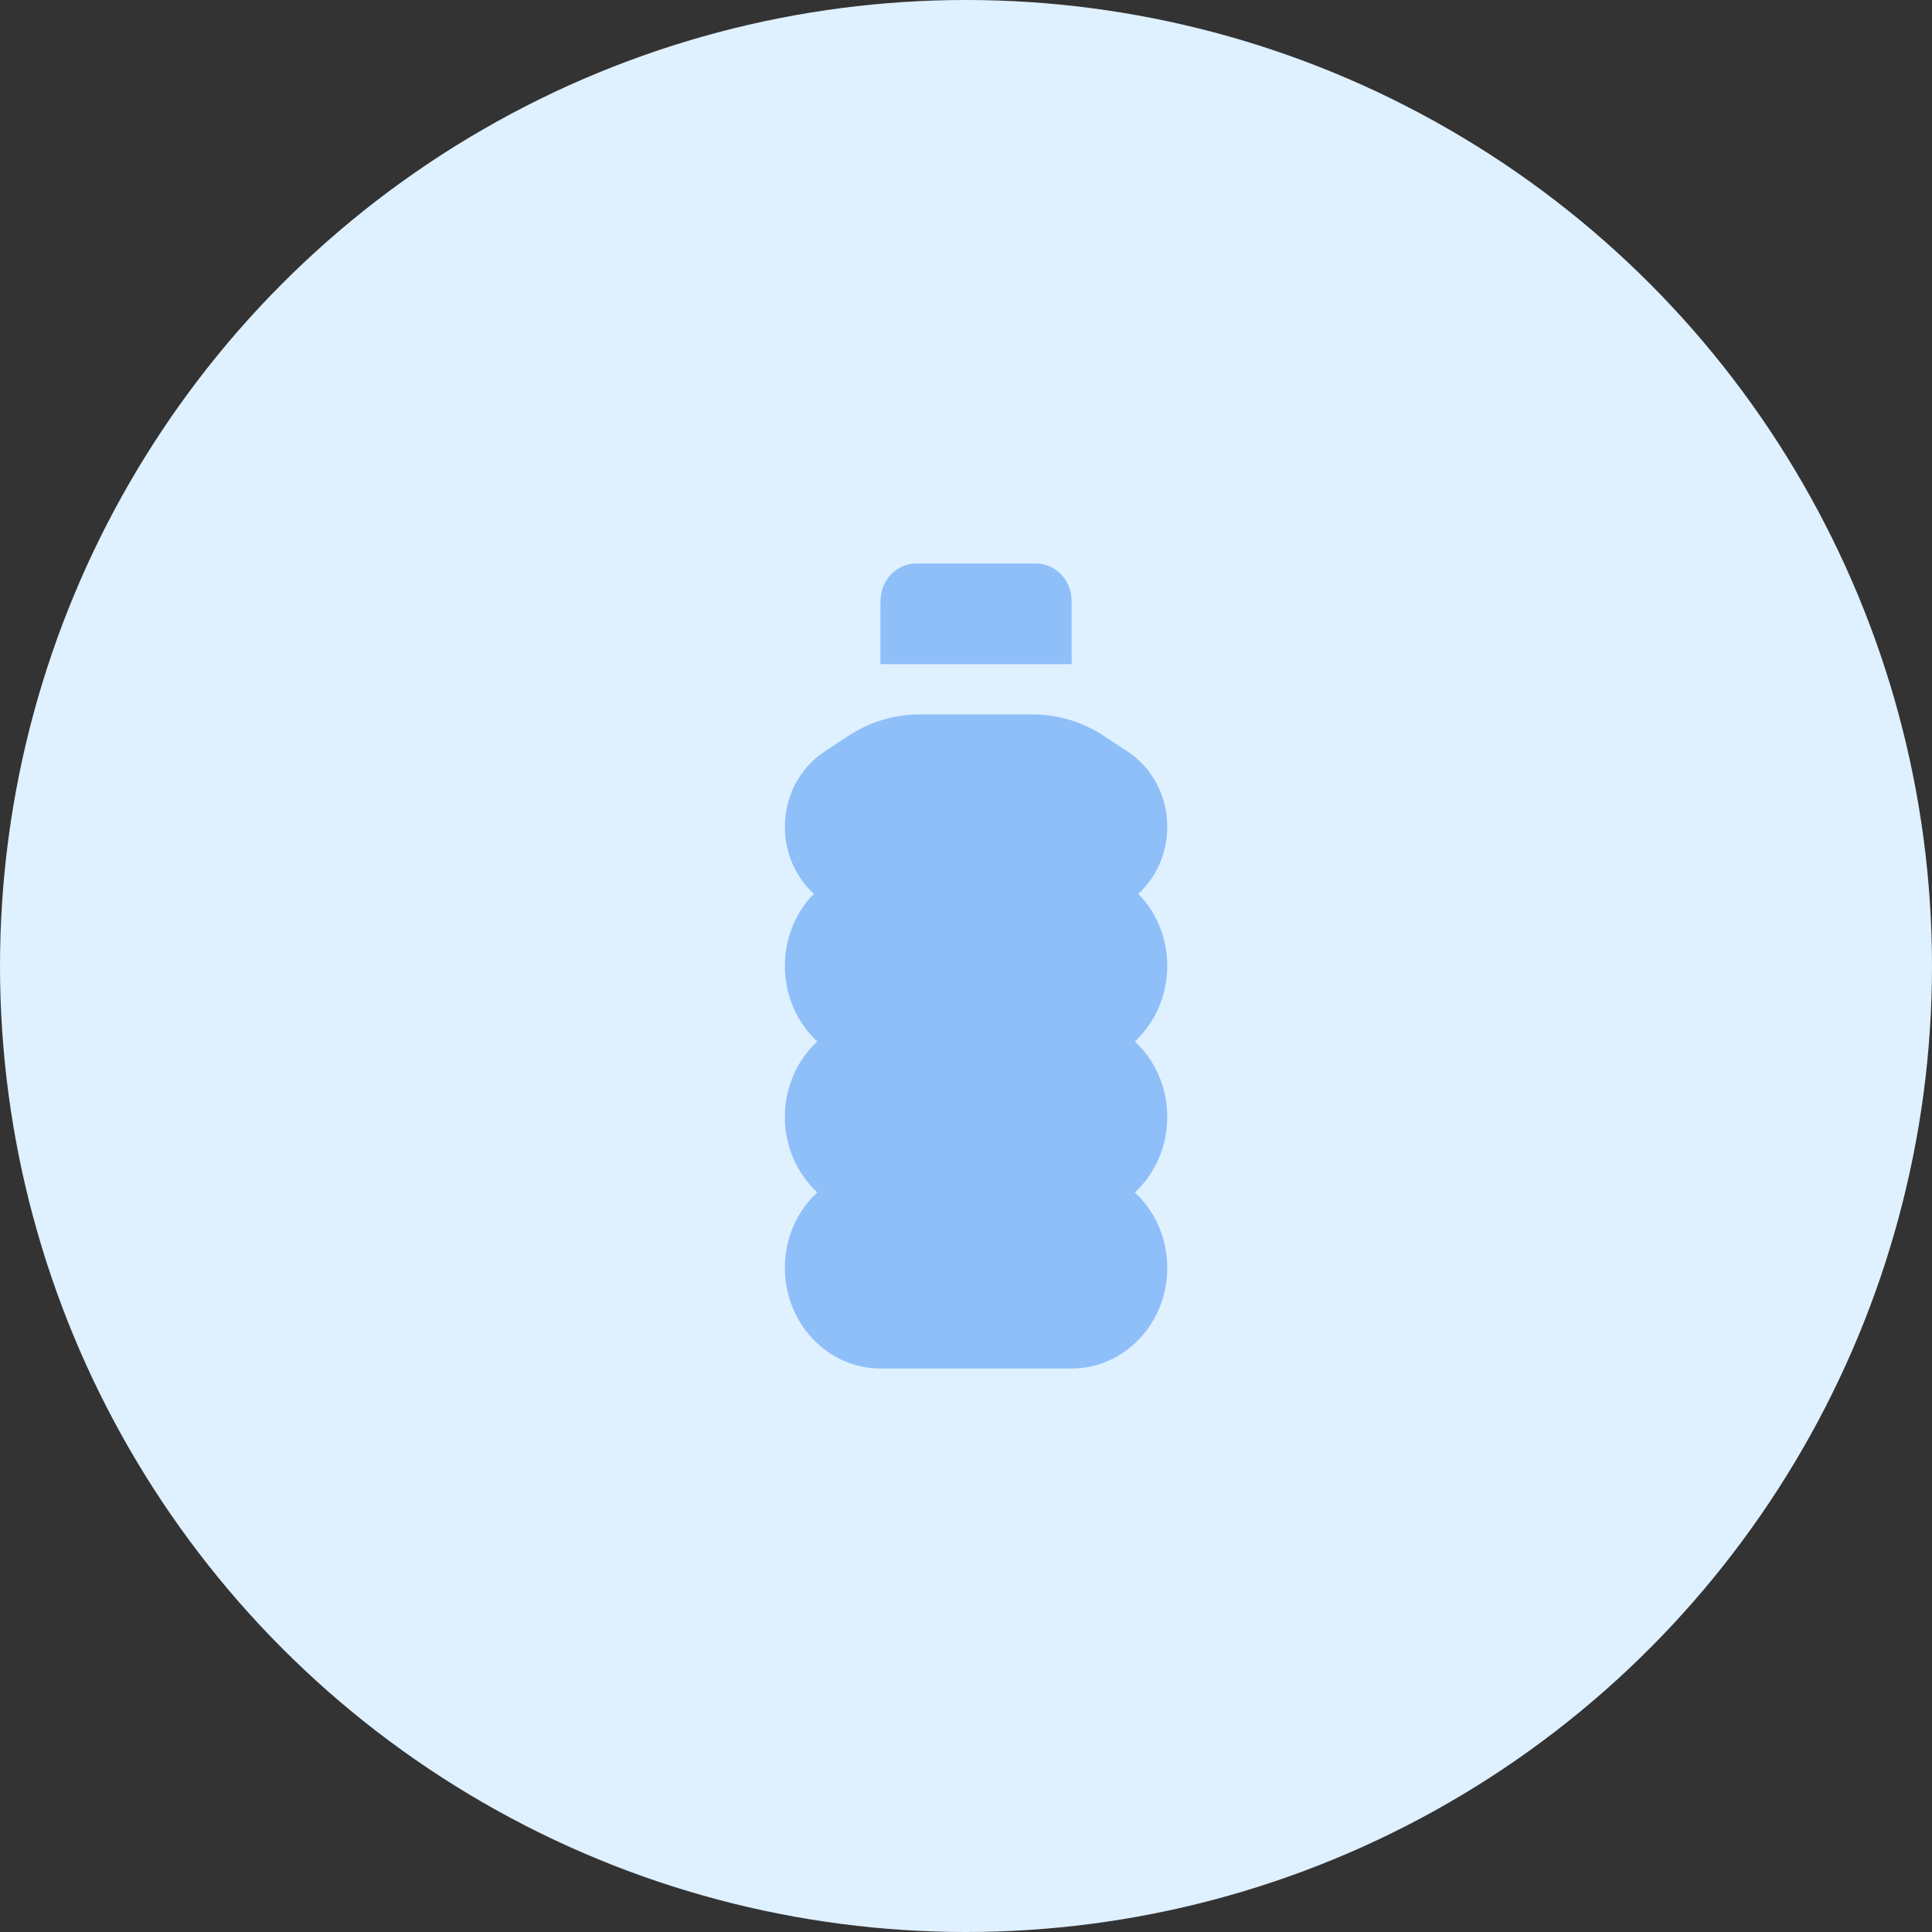
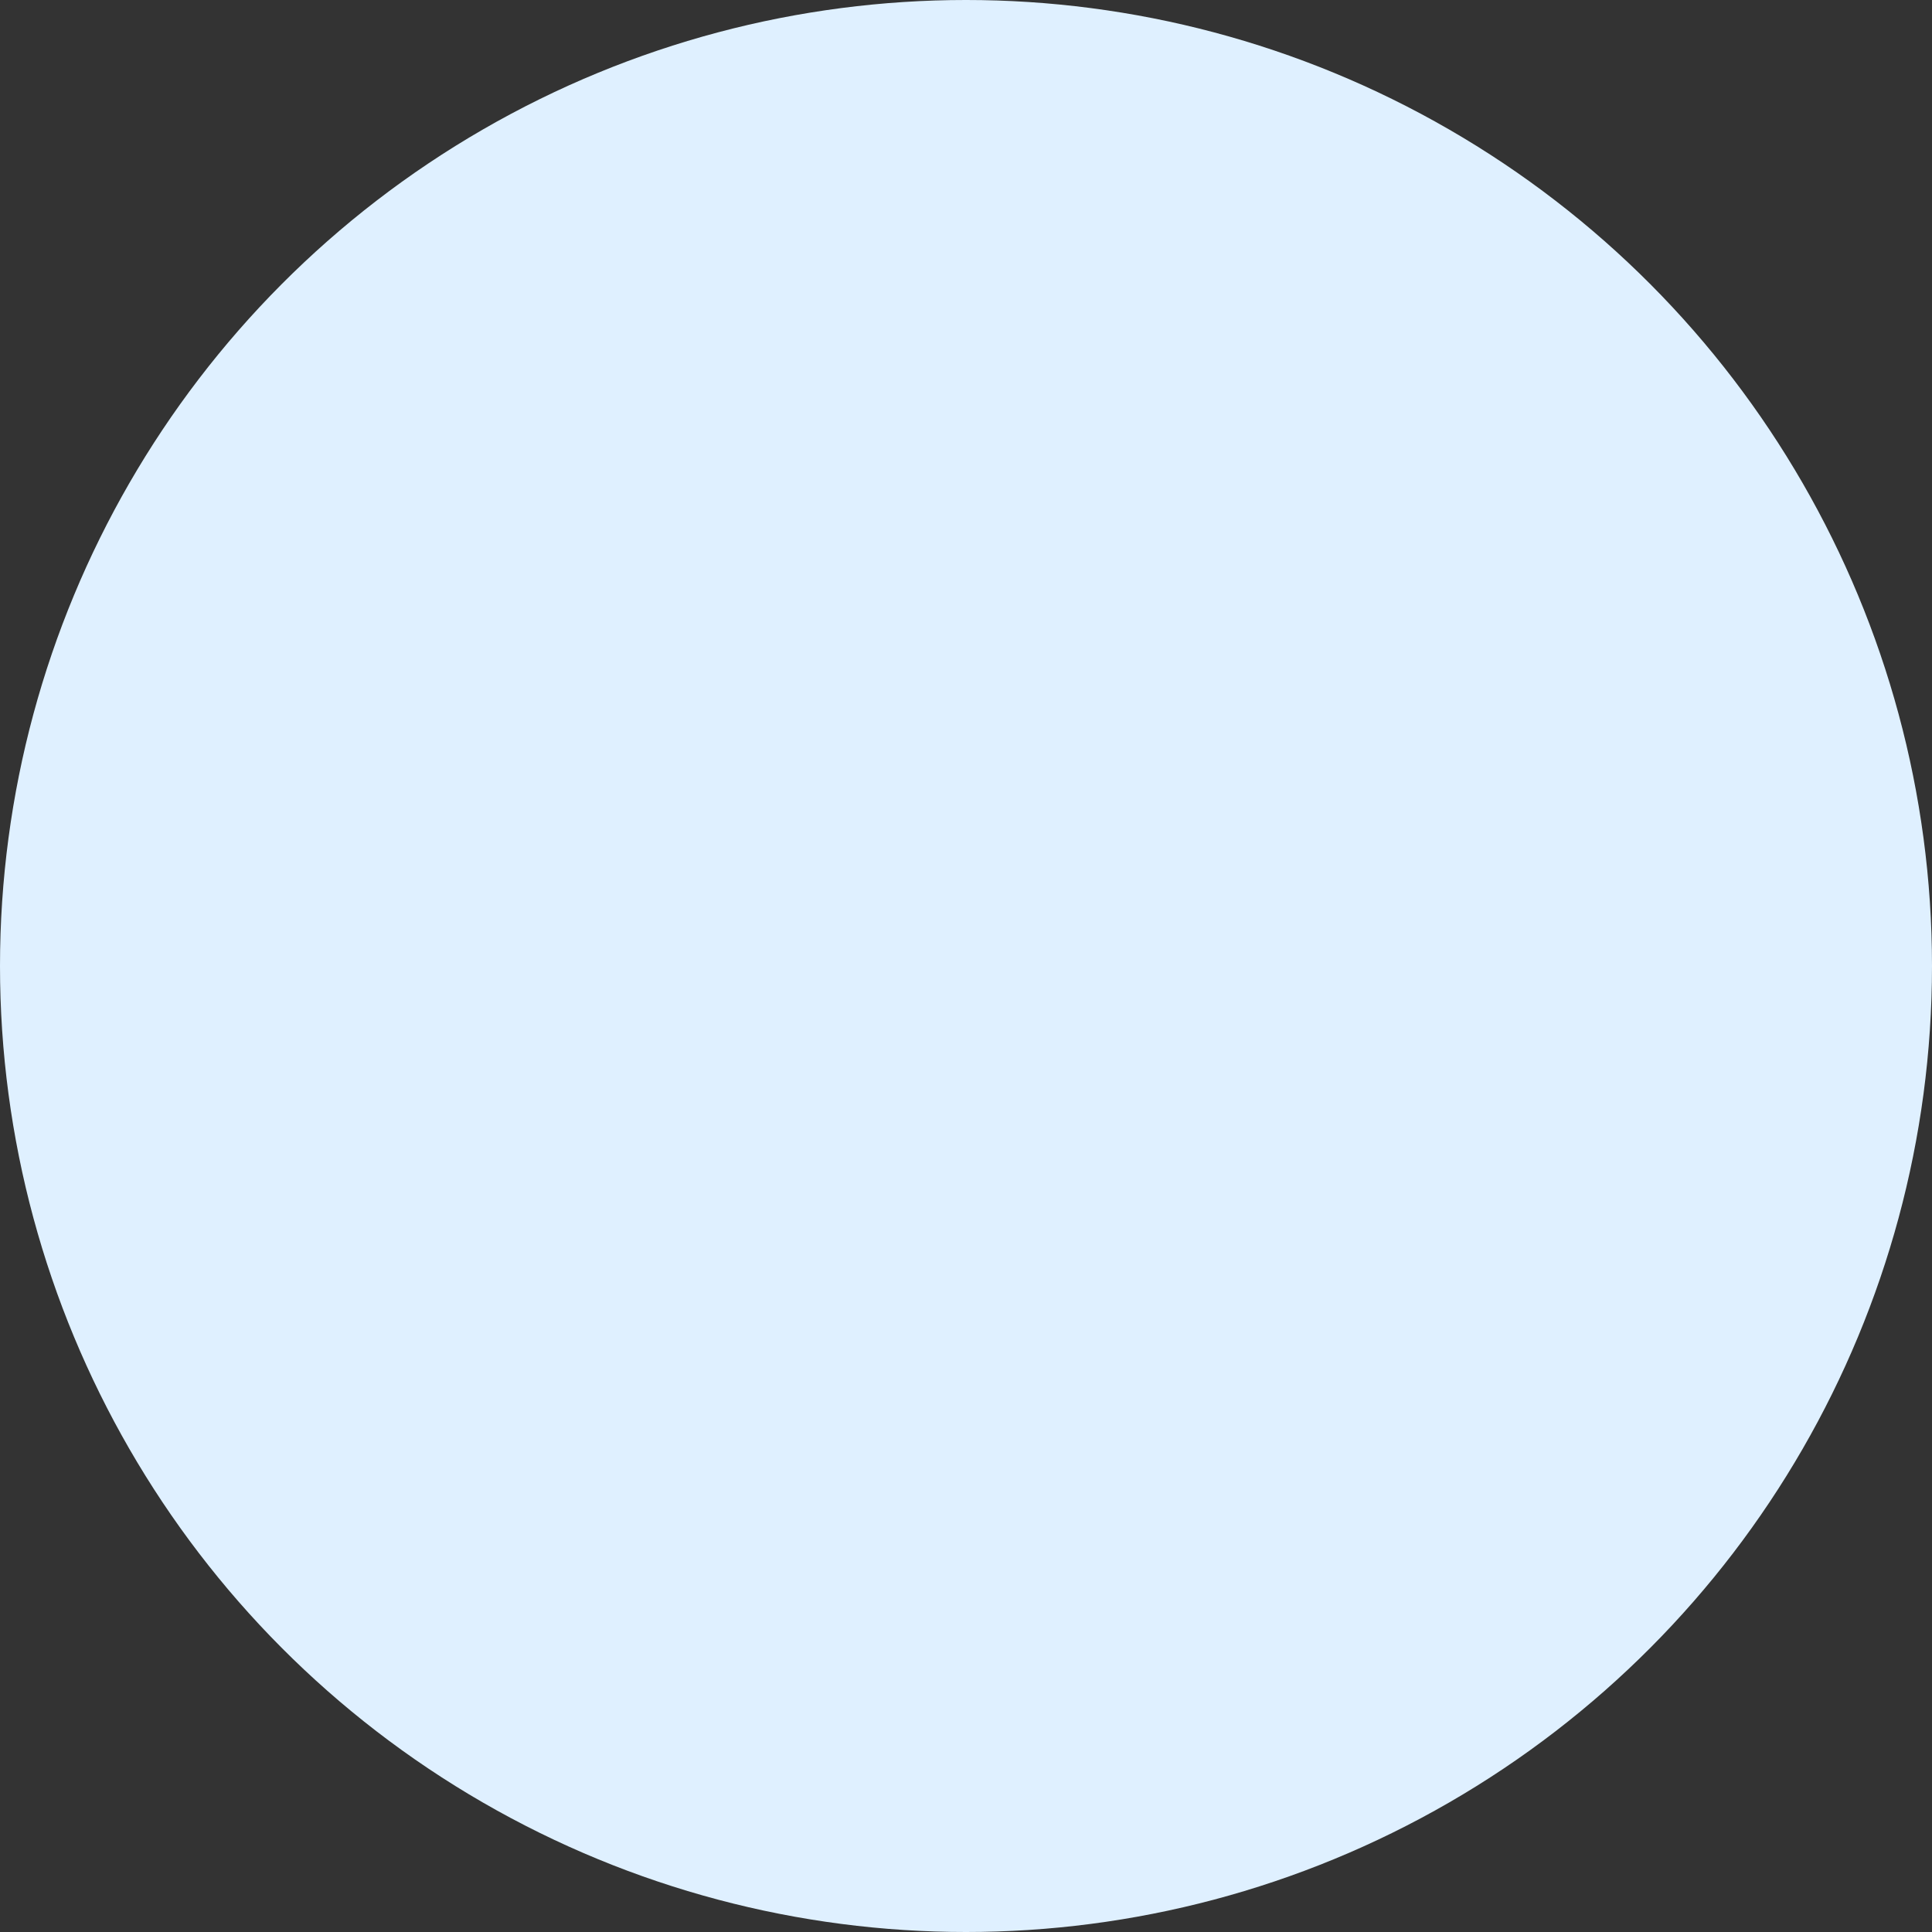
<svg xmlns="http://www.w3.org/2000/svg" width="96" height="96" viewBox="0 0 96 96" fill="none">
  <rect x="0" y="0" width="96" height="96" fill="#333333" stroke="none" />
  <circle cx="48" cy="48" r="48" fill="#DFF0FF" />
-   <path d="M45.531 28H51.469C52.456 28 53.25 28.836 53.25 29.875V33H43.75V29.875C43.75 28.836 44.544 28 45.531 28ZM39 41.086C39 39.562 39.742 38.148 40.974 37.344L42.147 36.57C43.208 35.867 44.433 35.5 45.687 35.5H51.313C52.567 35.5 53.792 35.867 54.853 36.57L56.026 37.344C57.258 38.148 58 39.562 58 41.086C58 42.414 57.443 43.609 56.56 44.414C57.451 45.32 58 46.594 58 48C58 49.492 57.377 50.836 56.389 51.75C57.377 52.664 58 54.008 58 55.5C58 56.992 57.377 58.336 56.389 59.25C57.377 60.164 58 61.508 58 63C58 65.758 55.87 68 53.25 68H43.75C41.13 68 39 65.758 39 63C39 61.508 39.623 60.164 40.611 59.25C39.623 58.336 39 56.992 39 55.5C39 54.008 39.623 52.664 40.611 51.75C39.623 50.836 39 49.492 39 48C39 46.594 39.549 45.32 40.44 44.414C39.557 43.602 39 42.414 39 41.086Z" fill="#8EBFF9" />
</svg>